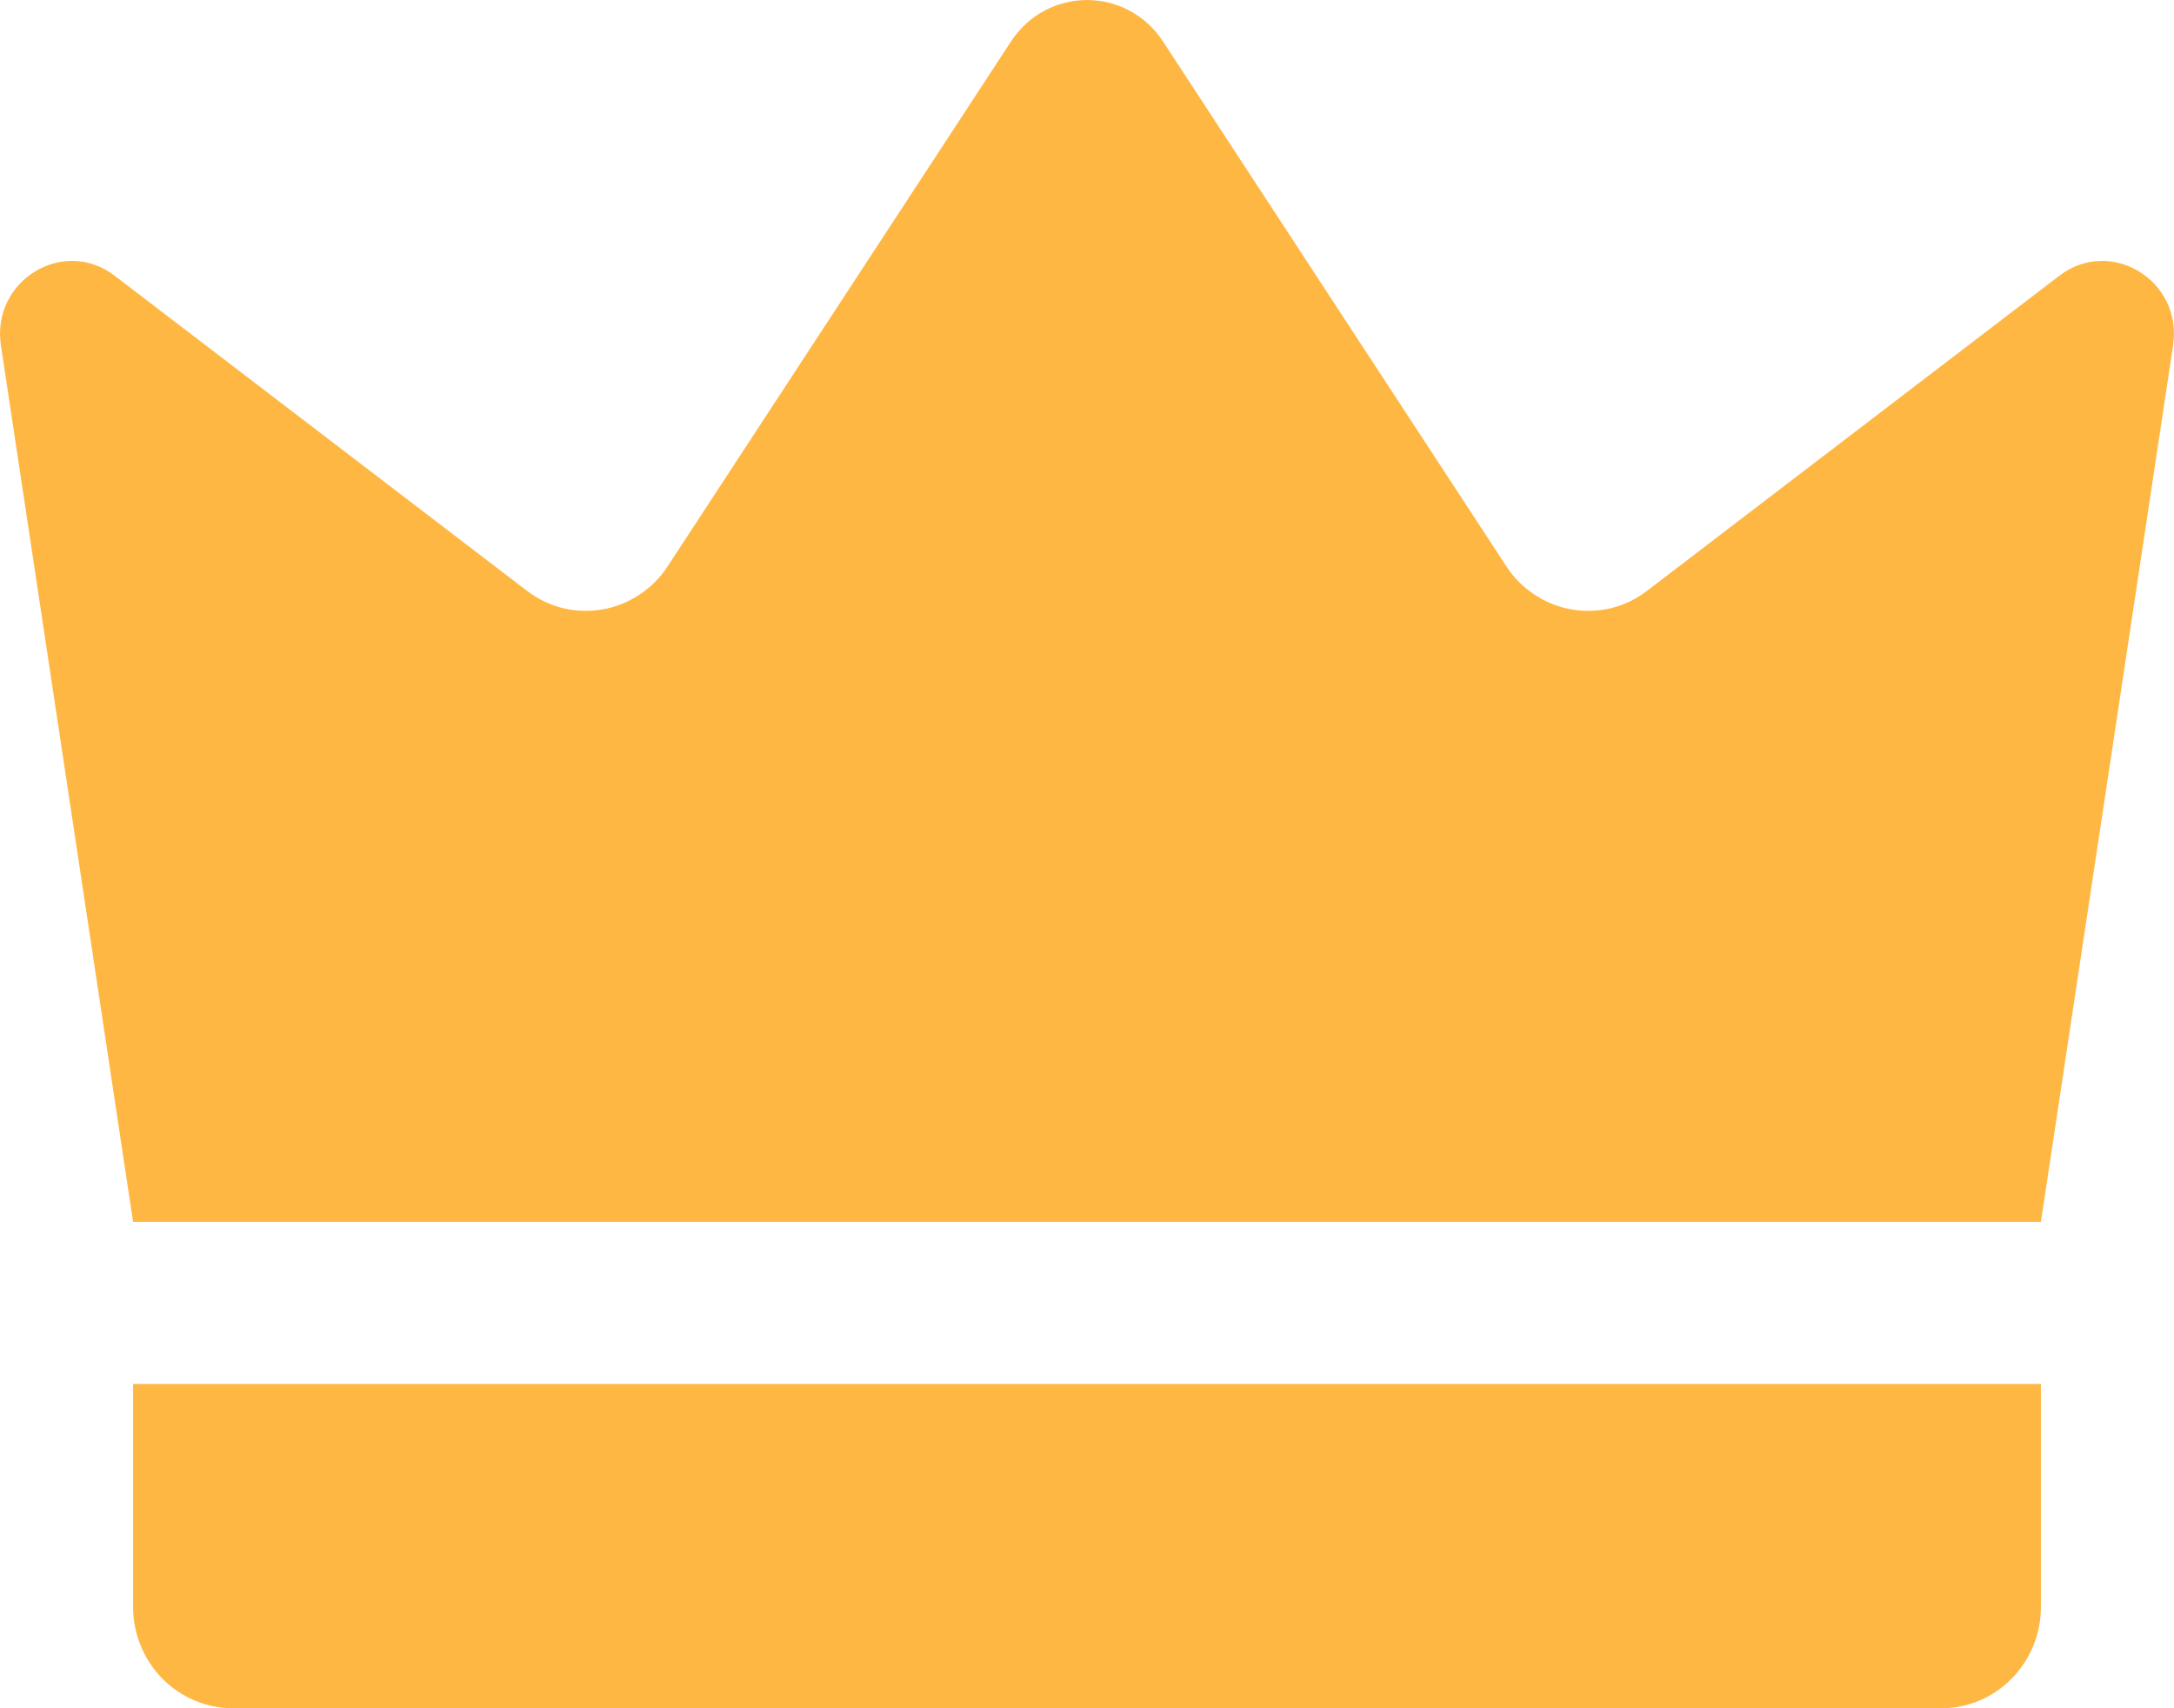
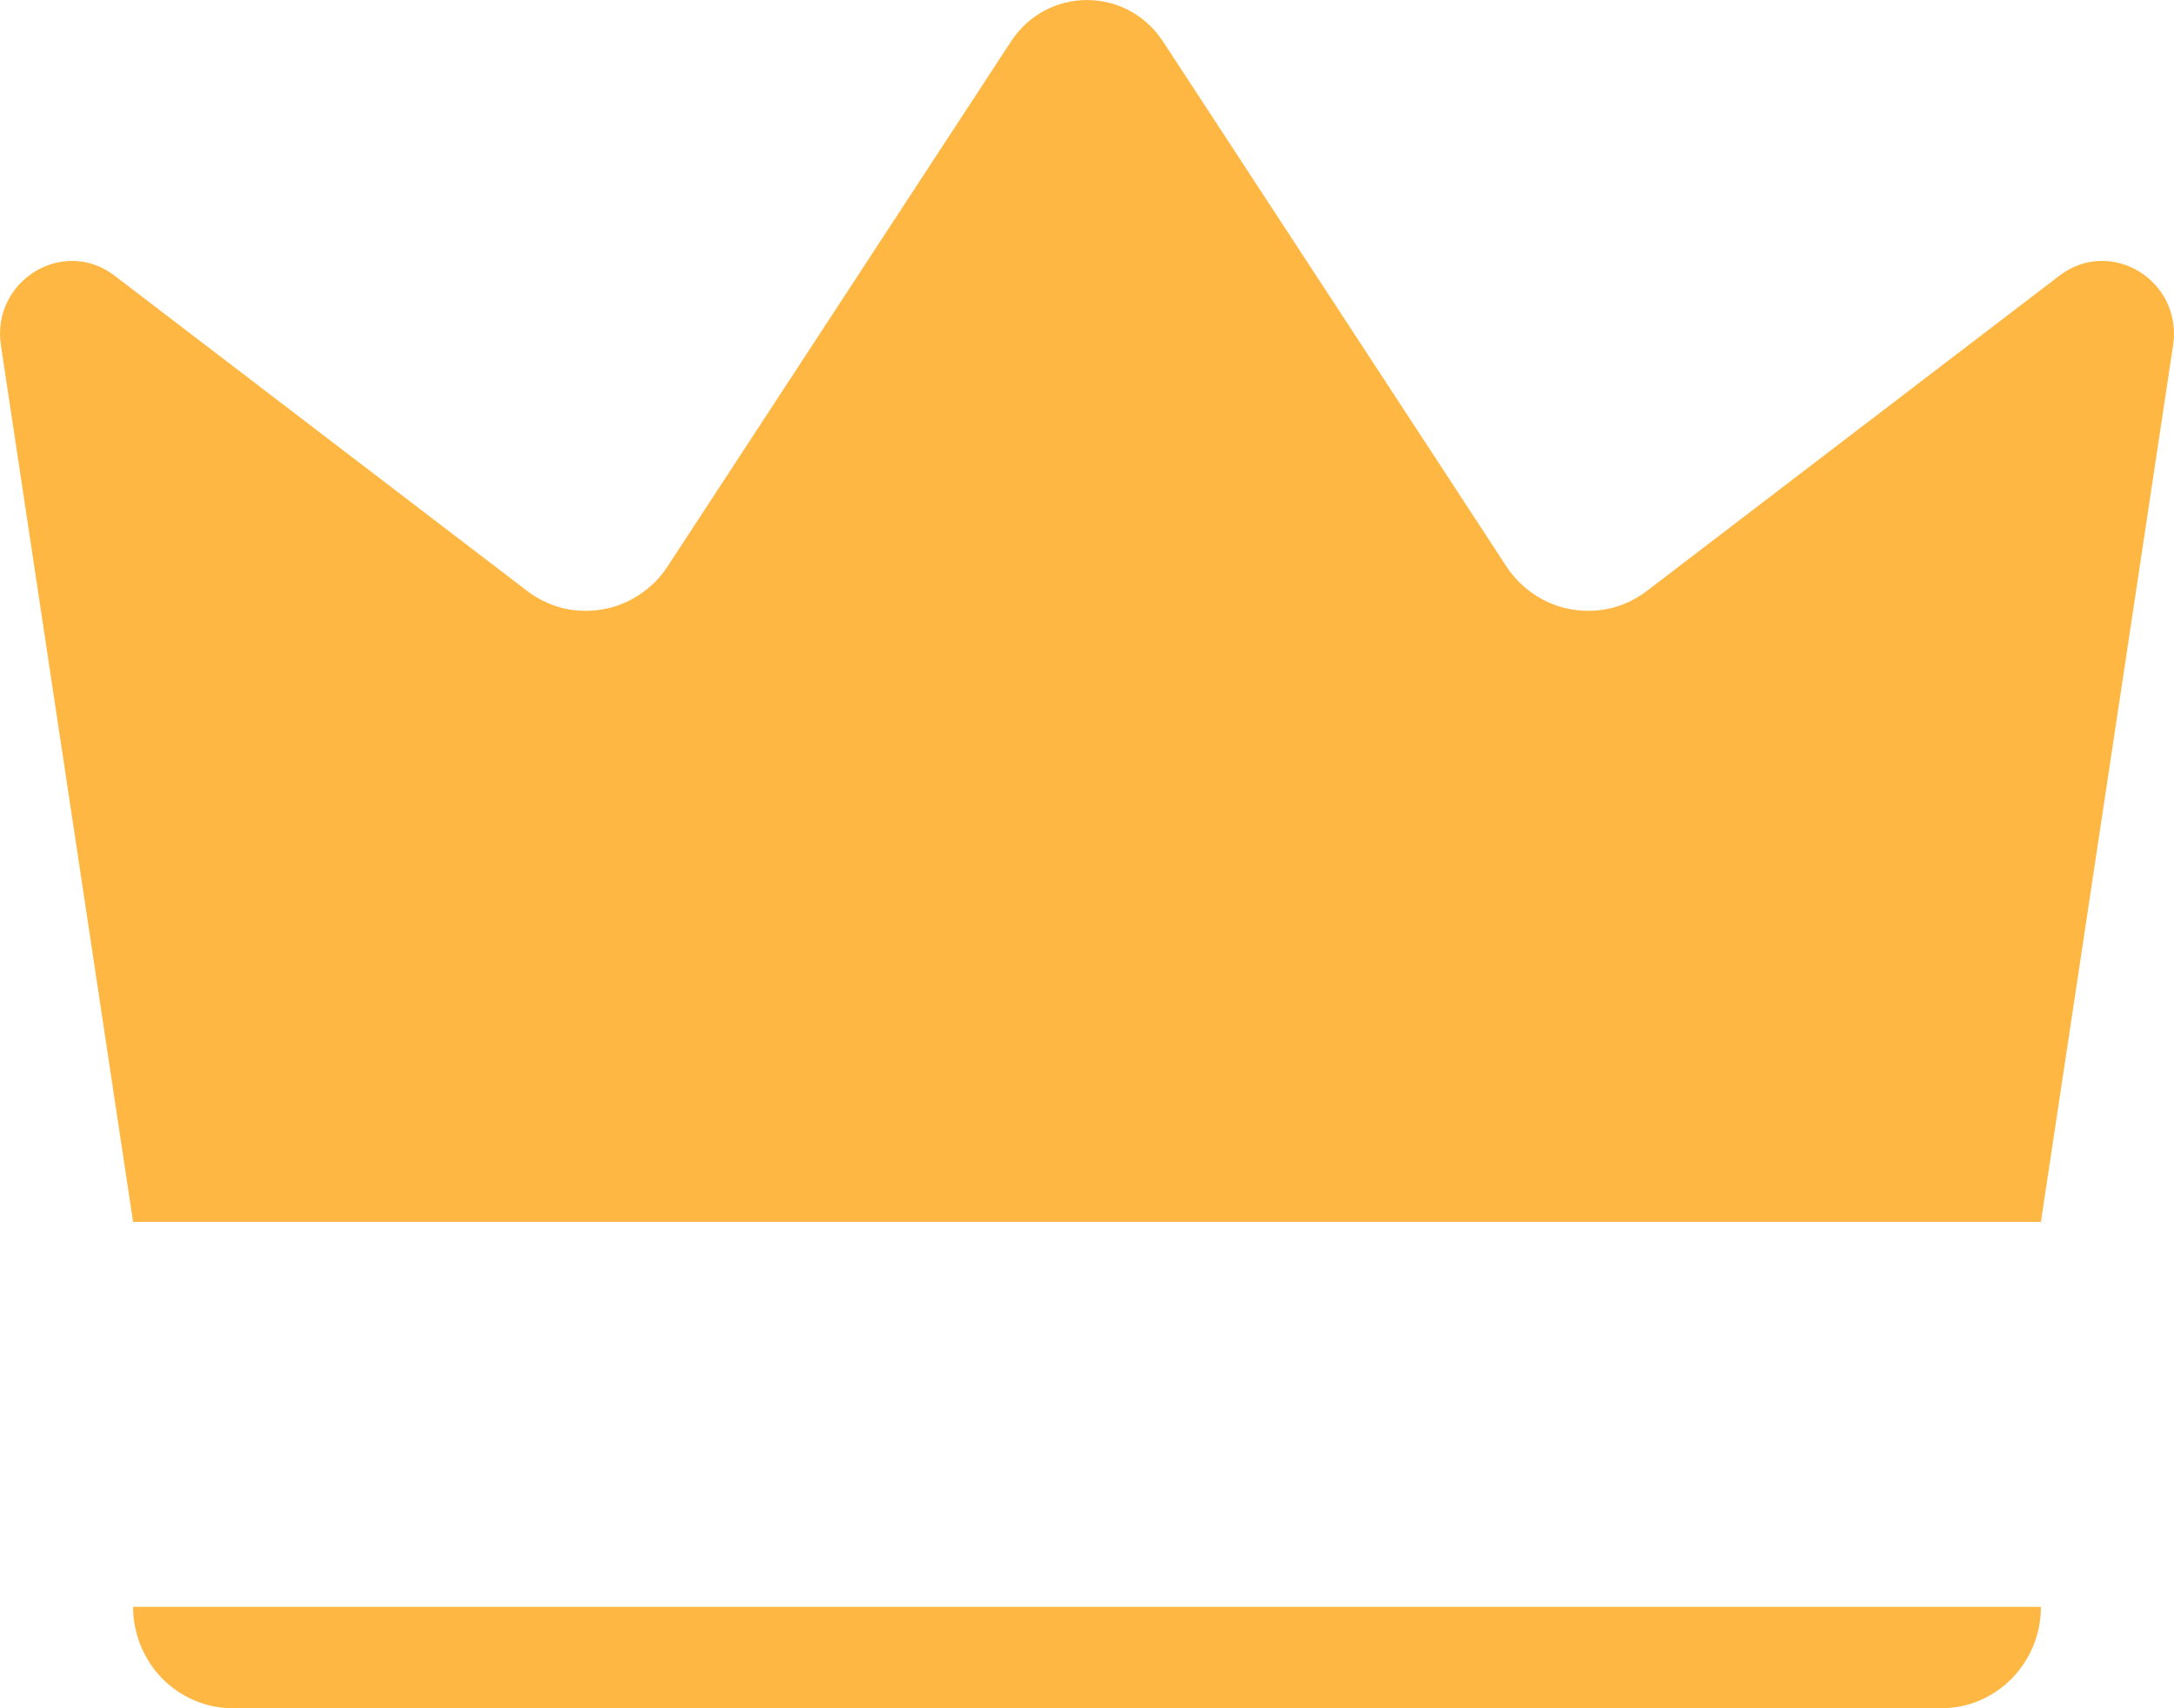
<svg xmlns="http://www.w3.org/2000/svg" width="14" height="11" viewBox="0 0 14 11" fill="none">
-   <path d="M0.857 7.868L0.006 2.224C-0.057 1.807 0.409 1.522 0.739 1.776L3.393 3.804C3.462 3.857 3.541 3.895 3.624 3.916C3.708 3.936 3.795 3.939 3.88 3.924C3.965 3.91 4.046 3.877 4.118 3.829C4.191 3.781 4.253 3.719 4.3 3.646L6.51 0.268C6.743 -0.089 7.257 -0.089 7.49 0.268L9.7 3.646C9.747 3.719 9.809 3.781 9.882 3.829C9.954 3.877 10.035 3.91 10.12 3.924C10.205 3.939 10.292 3.936 10.376 3.916C10.46 3.895 10.538 3.857 10.607 3.804L13.261 1.776C13.592 1.522 14.057 1.807 13.994 2.224L13.143 7.868H0.857ZM12.502 11H1.498C1.414 11 1.331 10.983 1.253 10.95C1.175 10.917 1.105 10.869 1.045 10.809C0.925 10.686 0.857 10.52 0.857 10.347V8.912H13.143V10.347C13.143 10.707 12.856 11 12.502 11Z" fill="#FFB743" />
+   <path d="M0.857 7.868L0.006 2.224C-0.057 1.807 0.409 1.522 0.739 1.776L3.393 3.804C3.462 3.857 3.541 3.895 3.624 3.916C3.708 3.936 3.795 3.939 3.88 3.924C3.965 3.91 4.046 3.877 4.118 3.829C4.191 3.781 4.253 3.719 4.3 3.646L6.51 0.268C6.743 -0.089 7.257 -0.089 7.49 0.268L9.7 3.646C9.747 3.719 9.809 3.781 9.882 3.829C9.954 3.877 10.035 3.91 10.12 3.924C10.205 3.939 10.292 3.936 10.376 3.916C10.46 3.895 10.538 3.857 10.607 3.804L13.261 1.776C13.592 1.522 14.057 1.807 13.994 2.224L13.143 7.868H0.857ZM12.502 11H1.498C1.414 11 1.331 10.983 1.253 10.95C1.175 10.917 1.105 10.869 1.045 10.809C0.925 10.686 0.857 10.52 0.857 10.347H13.143V10.347C13.143 10.707 12.856 11 12.502 11Z" fill="#FFB743" />
</svg>